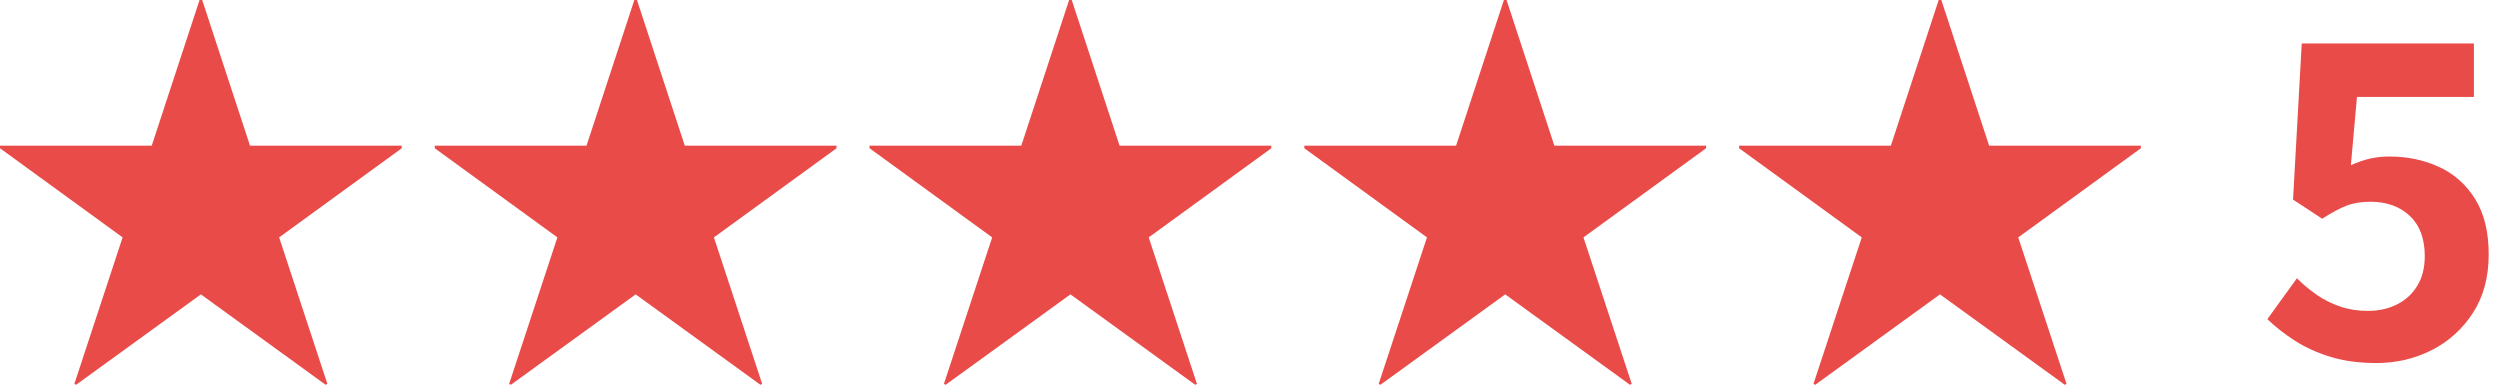
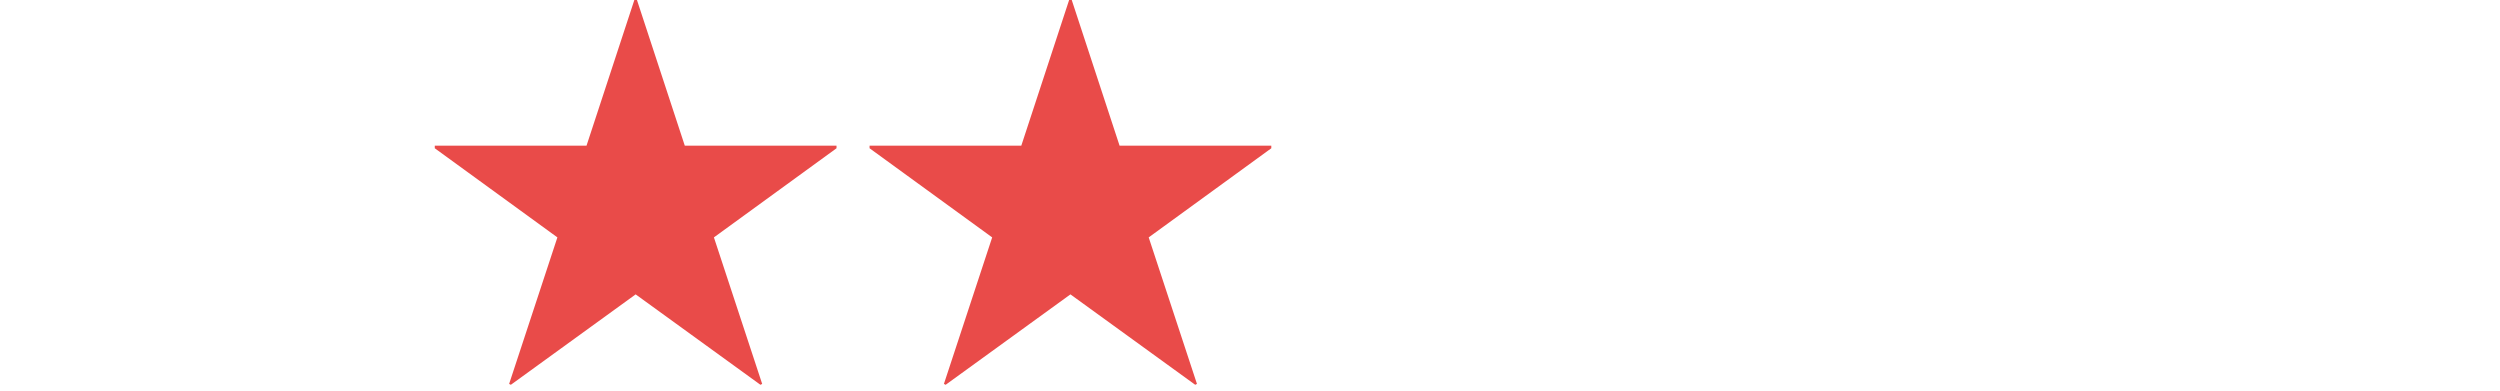
<svg xmlns="http://www.w3.org/2000/svg" width="115" height="18" viewBox="0 0 115 18" fill="none">
  <g clip-path="url(#clip0_10007_566)">
-     <path d="M18.48 6.7V6.82L12.84 10.92L15.06 17.66L14.98 17.7L9.24 13.541L3.5 17.7L3.42 17.66L5.64 10.92L0 6.82V6.7H6.98L9.18 0H9.3L11.5 6.7H18.48Z" fill="#E94B49" />
    <path d="M38.48 6.7V6.82L32.84 10.92L35.06 17.66L34.98 17.7L29.24 13.541L23.5 17.7L23.42 17.66L25.64 10.92L20 6.82V6.7H26.98L29.18 0H29.3L31.5 6.7H38.48Z" fill="#E94B49" />
    <path d="M58.48 6.7V6.82L52.84 10.92L55.06 17.66L54.98 17.7L49.24 13.541L43.5 17.7L43.42 17.66L45.64 10.92L40 6.82V6.7H46.98L49.18 0H49.3L51.5 6.7H58.48Z" fill="#E94B49" />
-     <path d="M78.48 6.7V6.82L72.839 10.92L75.06 17.66L74.98 17.7L69.24 13.541L63.5 17.7L63.42 17.66L65.641 10.92L60 6.82V6.7H66.98L69.18 0H69.301L71.5 6.7H78.48Z" fill="#E94B49" />
-     <path d="M98.48 6.7V6.82L92.839 10.92L95.06 17.66L94.98 17.7L89.24 13.541L83.5 17.7L83.42 17.66L85.641 10.92L80 6.82V6.7H86.98L89.18 0H89.301L91.5 6.7H98.48Z" fill="#E94B49" />
-     <path d="M109.32 16.7C108.533 16.7 107.833 16.607 107.219 16.42C106.606 16.234 106.059 15.987 105.579 15.68C105.099 15.374 104.672 15.041 104.299 14.68L105.659 12.801C105.938 13.08 106.241 13.334 106.569 13.561C106.895 13.788 107.255 13.967 107.649 14.101C108.042 14.235 108.465 14.301 108.919 14.301C109.425 14.301 109.876 14.2 110.269 14C110.663 13.801 110.972 13.514 111.199 13.141C111.426 12.768 111.539 12.315 111.539 11.781C111.539 10.981 111.31 10.364 110.85 9.93C110.39 9.497 109.787 9.281 109.039 9.281C108.613 9.281 108.246 9.341 107.939 9.461C107.632 9.581 107.259 9.781 106.82 10.061L105.48 9.181L105.88 2H113.8V4.46H108.42L108.14 7.6C108.434 7.467 108.72 7.367 109 7.3C109.279 7.234 109.586 7.2 109.92 7.2C110.746 7.2 111.506 7.36 112.199 7.68C112.892 8 113.446 8.493 113.859 9.16C114.273 9.827 114.48 10.673 114.48 11.7C114.48 12.754 114.236 13.654 113.75 14.4C113.263 15.147 112.63 15.716 111.85 16.11C111.07 16.503 110.227 16.7 109.32 16.7Z" fill="#E94B49" />
  </g>
  <defs>
    <clipPath id="clip0_10007_566">
      <rect width="115" height="18" fill="white" />
    </clipPath>
  </defs>
</svg>